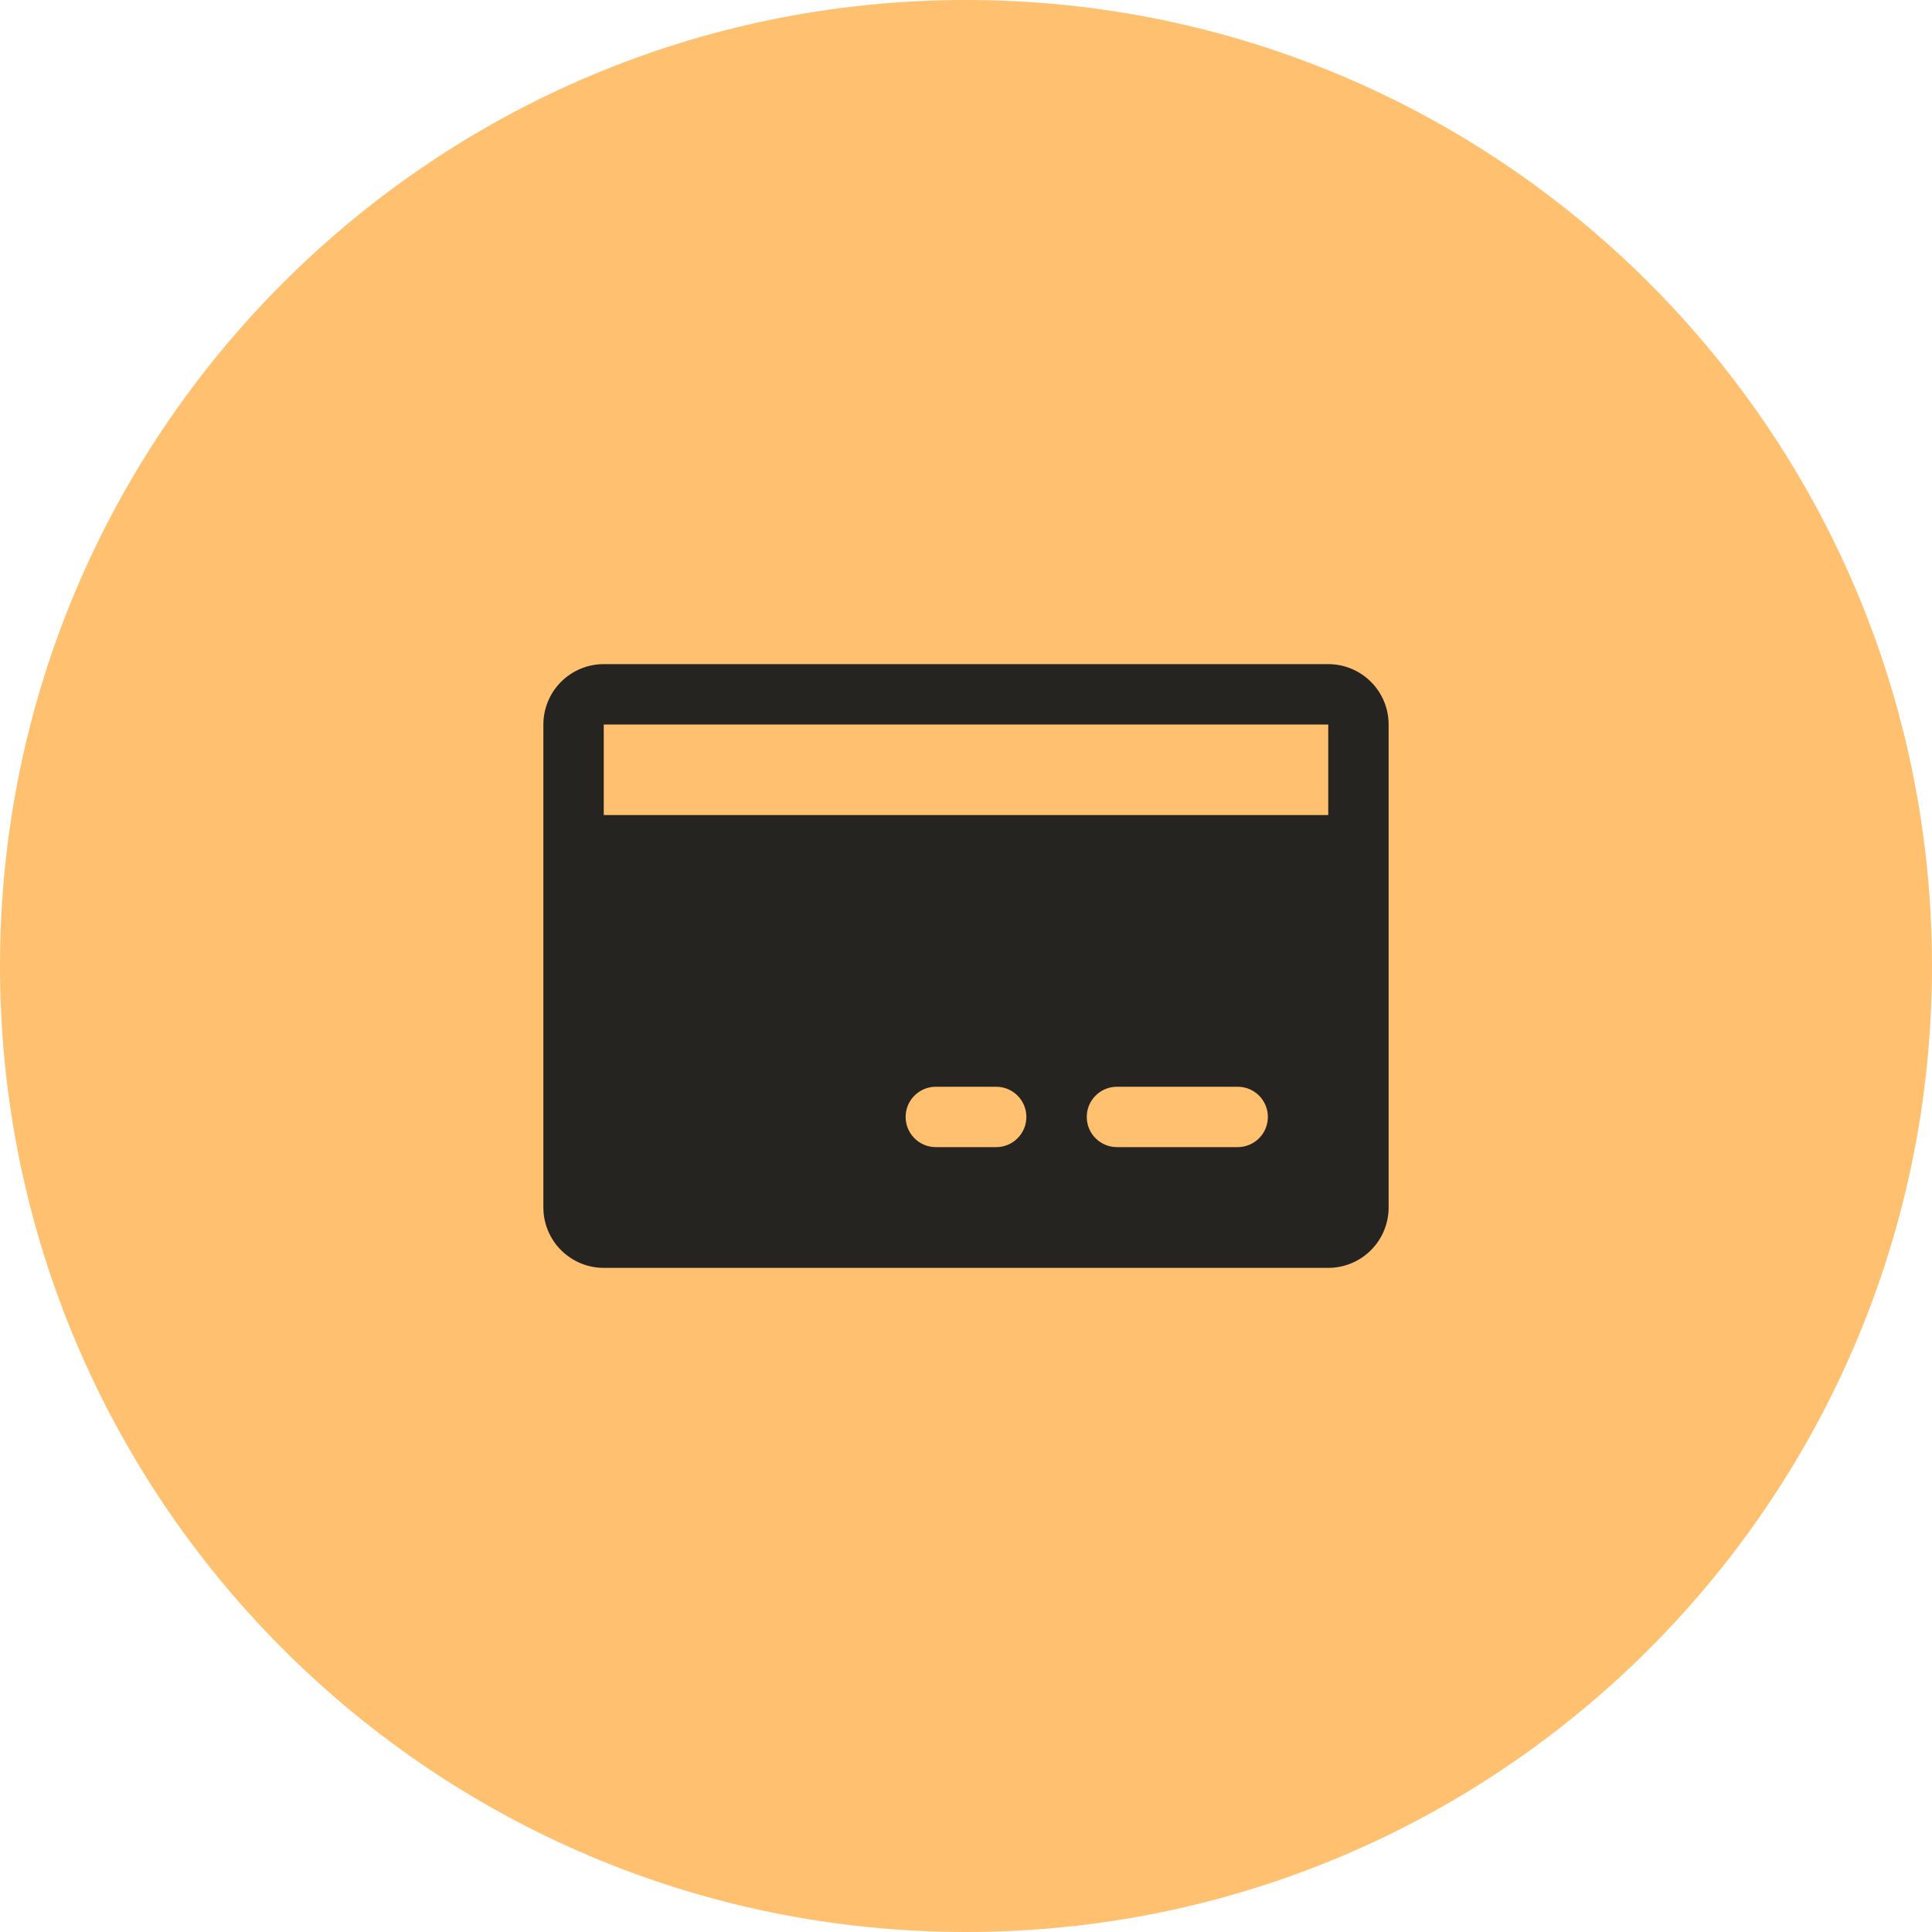
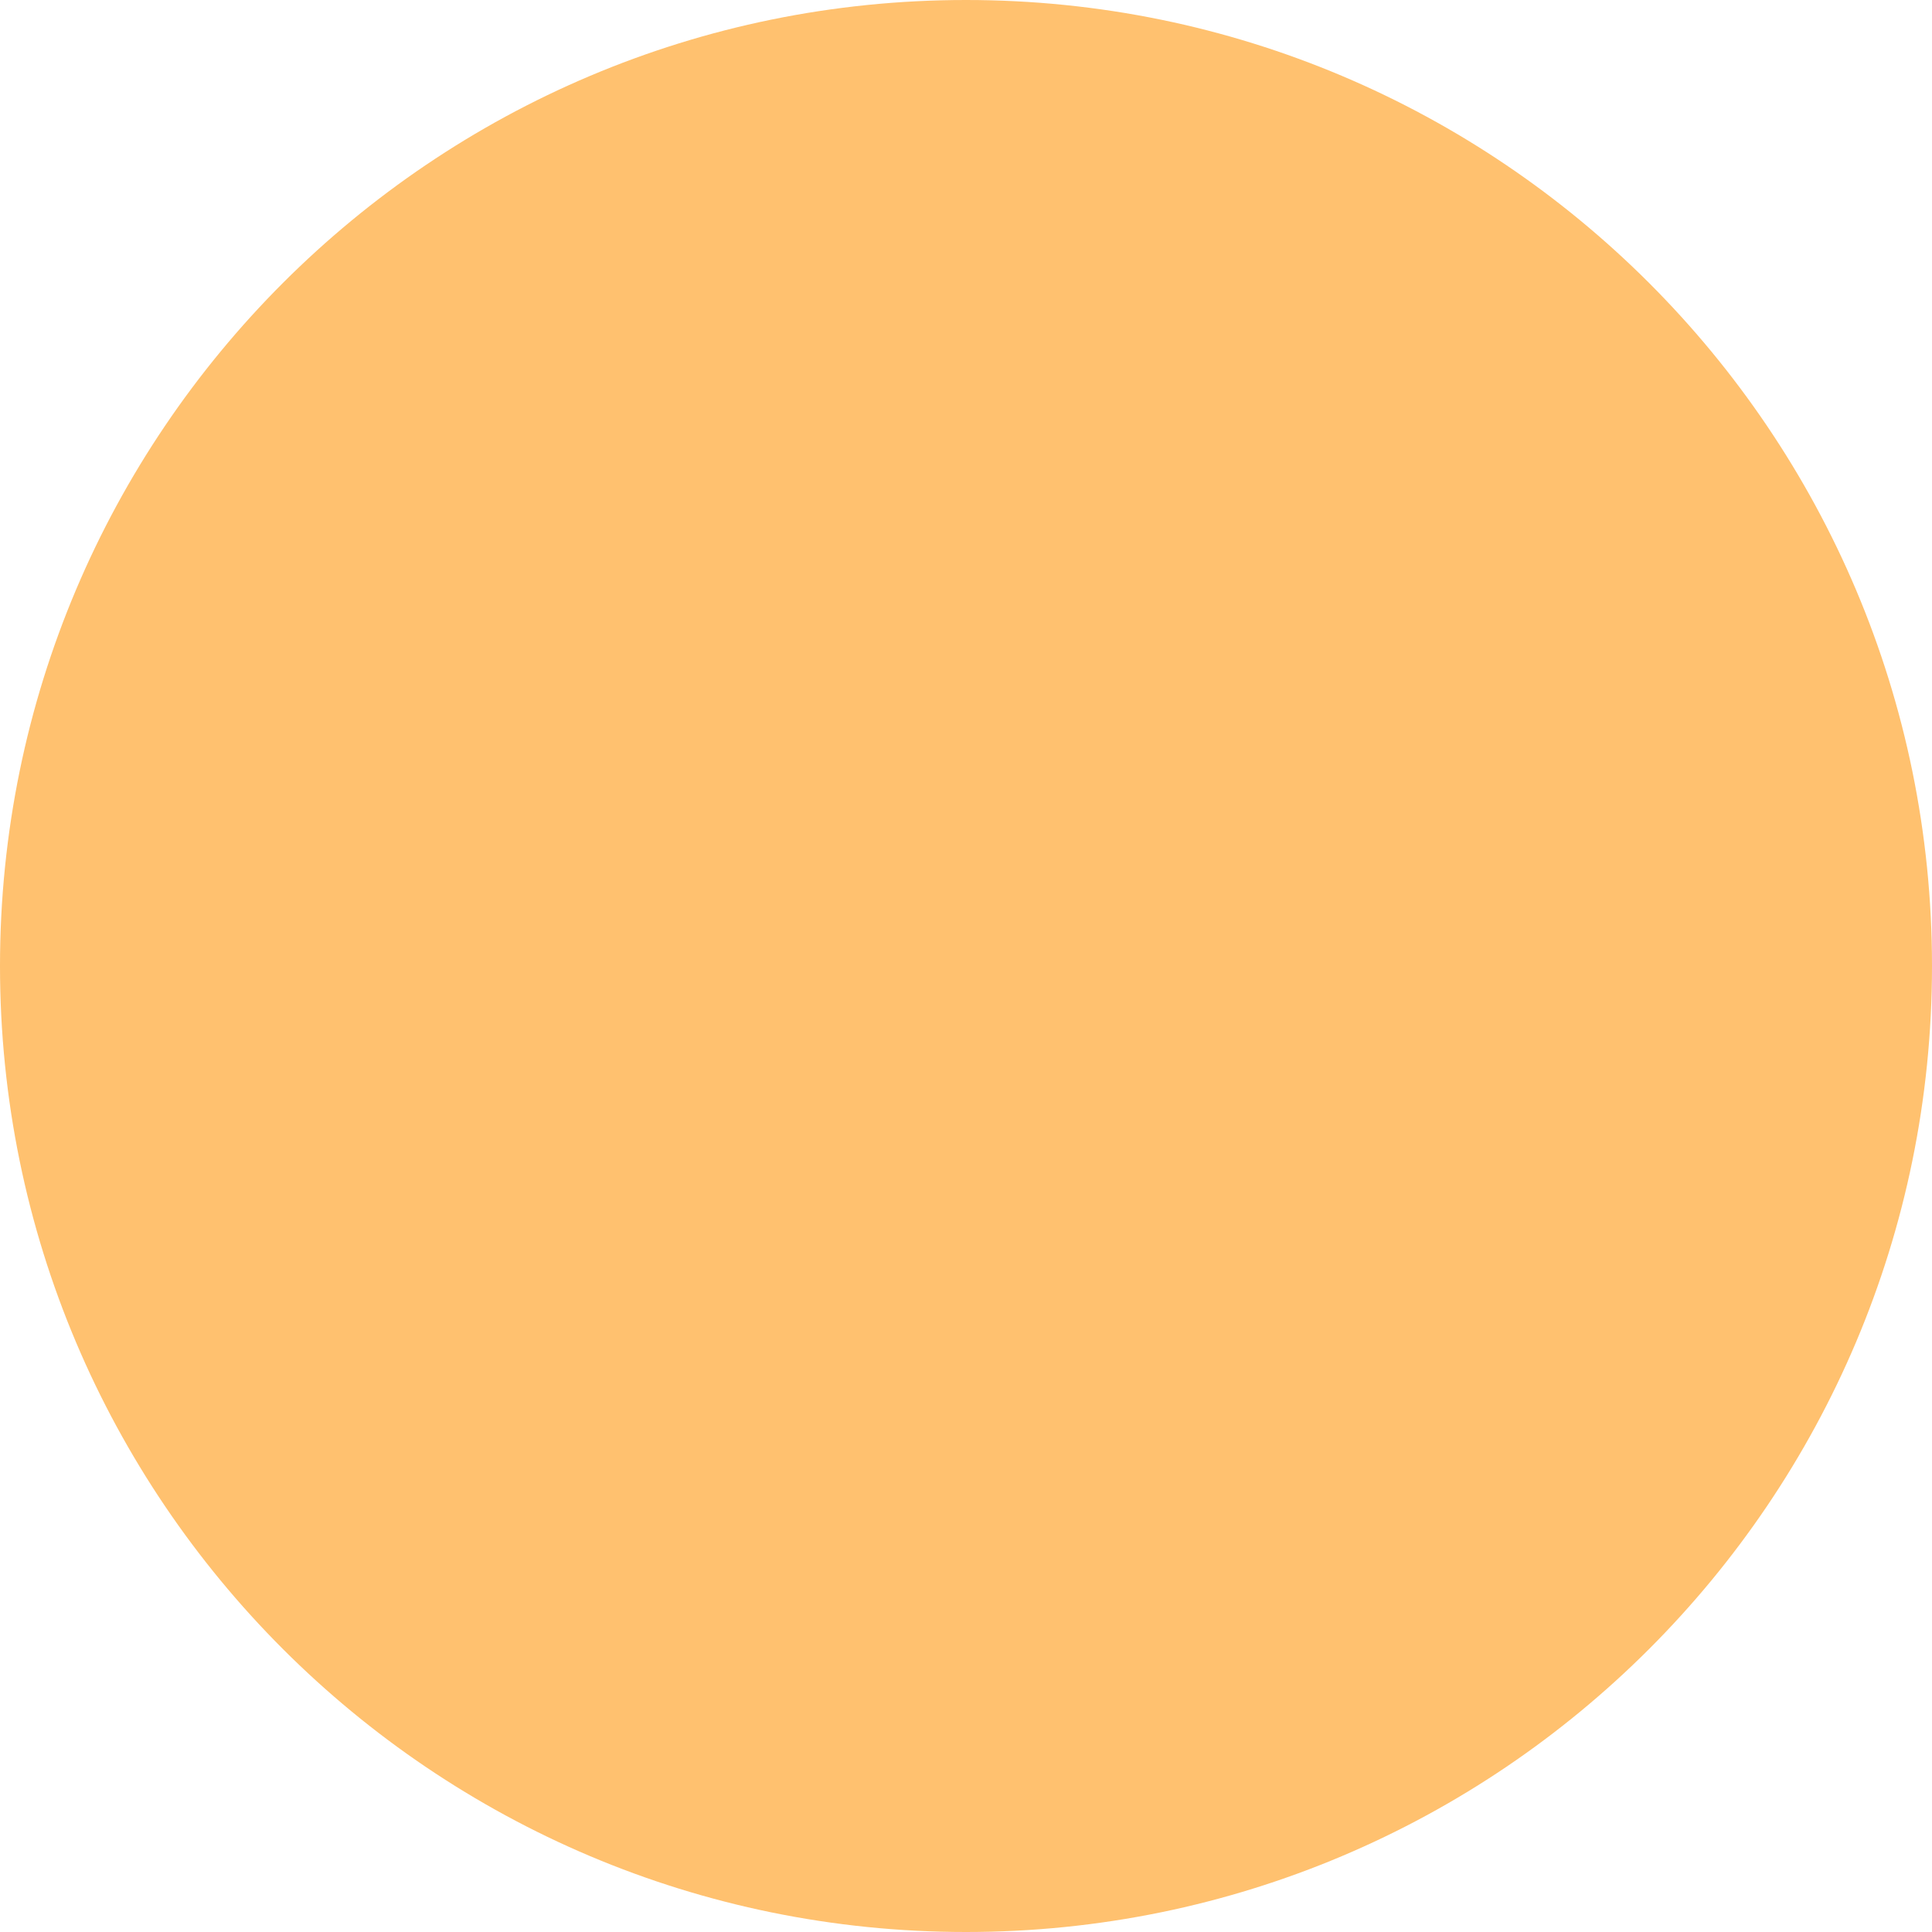
<svg xmlns="http://www.w3.org/2000/svg" width="64" height="64" viewBox="0 0 64 64" fill="none">
  <path d="M0 32C0 14.327 14.327 0 32 0C49.673 0 64 14.327 64 32C64 49.673 49.673 64 32 64C14.327 64 0 49.673 0 32Z" fill="#FFC16F" />
-   <path d="M44 22H20C19.47 22 18.961 22.211 18.586 22.586C18.211 22.961 18 23.47 18 24V40C18 40.53 18.211 41.039 18.586 41.414C18.961 41.789 19.47 42 20 42H44C44.53 42 45.039 41.789 45.414 41.414C45.789 41.039 46 40.53 46 40V24C46 23.47 45.789 22.961 45.414 22.586C45.039 22.211 44.53 22 44 22ZM33 38H31C30.735 38 30.48 37.895 30.293 37.707C30.105 37.52 30 37.265 30 37C30 36.735 30.105 36.48 30.293 36.293C30.48 36.105 30.735 36 31 36H33C33.265 36 33.52 36.105 33.707 36.293C33.895 36.48 34 36.735 34 37C34 37.265 33.895 37.52 33.707 37.707C33.52 37.895 33.265 38 33 38ZM41 38H37C36.735 38 36.48 37.895 36.293 37.707C36.105 37.52 36 37.265 36 37C36 36.735 36.105 36.48 36.293 36.293C36.48 36.105 36.735 36 37 36H41C41.265 36 41.52 36.105 41.707 36.293C41.895 36.48 42 36.735 42 37C42 37.265 41.895 37.52 41.707 37.707C41.52 37.895 41.265 38 41 38ZM20 27V24H44V27H20Z" fill="#252421" />
</svg>